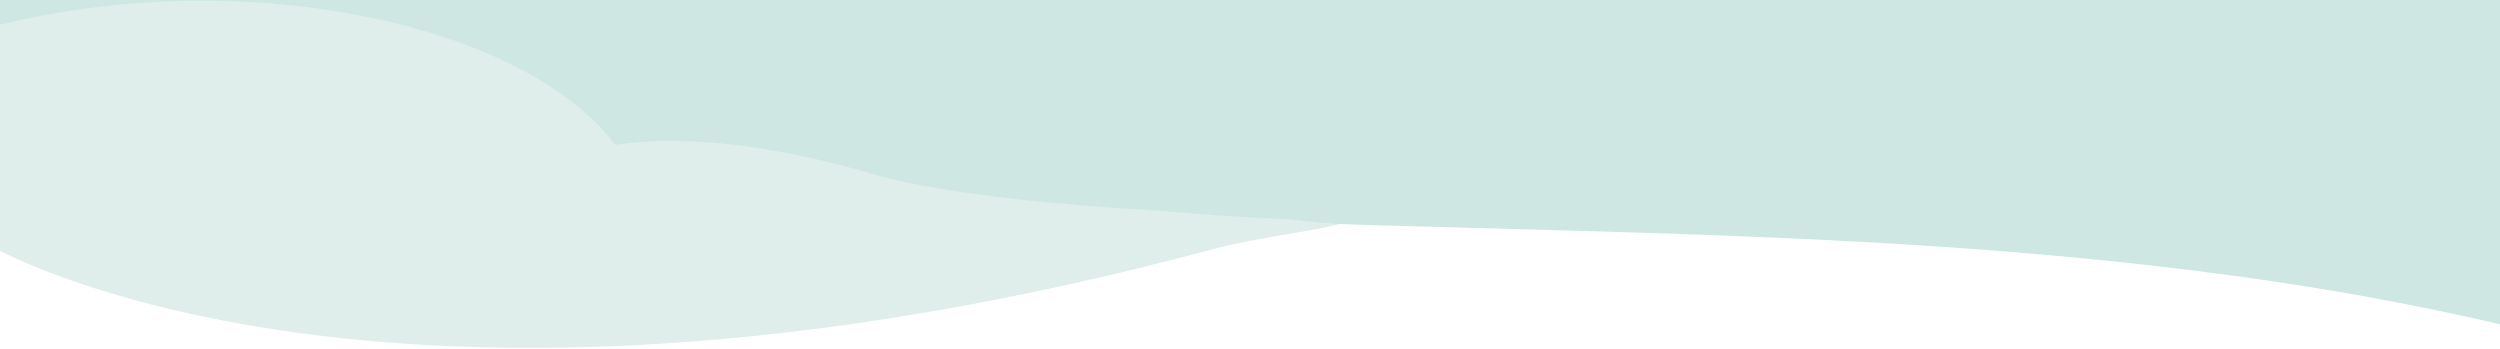
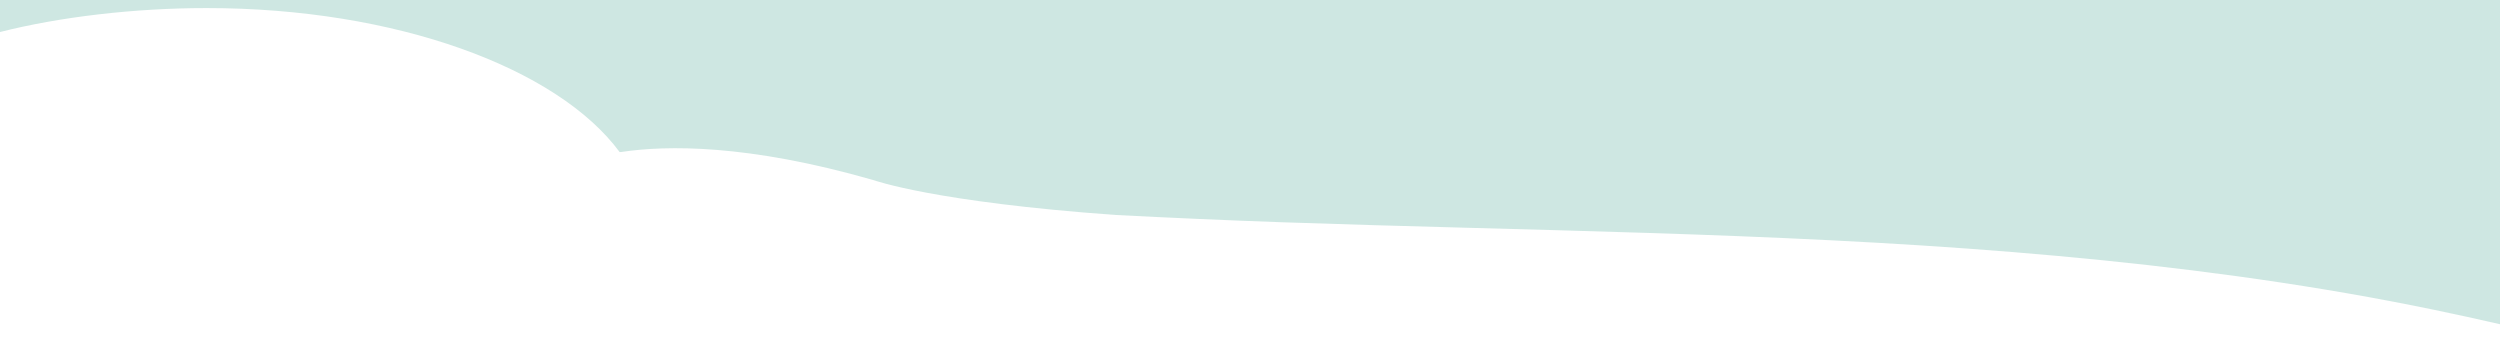
<svg xmlns="http://www.w3.org/2000/svg" version="1.1" id="Ebene_1" x="0px" y="0px" viewBox="0 0 1920 267.7" style="enable-background:new 0 0 1920 267.7;" xml:space="preserve">
  <style type="text/css">
	.st0{fill:#CEE7E2;}
	.st1{fill:#DFEDEB;}
</style>
  <g>
    <path class="st0" d="M0,24.6C46,12.9,103.5,6.2,158.7,6.2c145.5,0,269.5,46,317.2,110.6c0.5,0,1-0.1,1.4-0.1   c34.6-5.2,96.9-6.1,193.1,21.5c1.4,0.4,47,16.9,186.4,26.9c42.7,2.2,85.4,4.1,128.1,5.6c187.1,6.5,374.5,7.7,561.1,22.9   c91.9,7.5,183.6,18.3,274.4,34.8c33.5,6.1,66,12.9,99.6,20.6V0H0V24.6z" />
-     <path class="st1" d="M853.2,159.5c-139.4-10-184.9-26.5-186.4-26.9c-96.2-27.6-158.5-26.7-193.1-21.5c-0.5,0-1,0.1-1.4,0.1   C424.6,46.7,300.6,0.6,155.1,0.6C99.9,0.6,47.8,7.2,0,19v173.7c31.1,15.5,328.9,160.3,931.3-1.3c34.4-9.2,66.8-11.9,97.3-19.2   c-15.8-0.6-31.6-3.7-47.3-4.2C938.6,166.5,895.9,161.7,853.2,159.5z" />
  </g>
</svg>